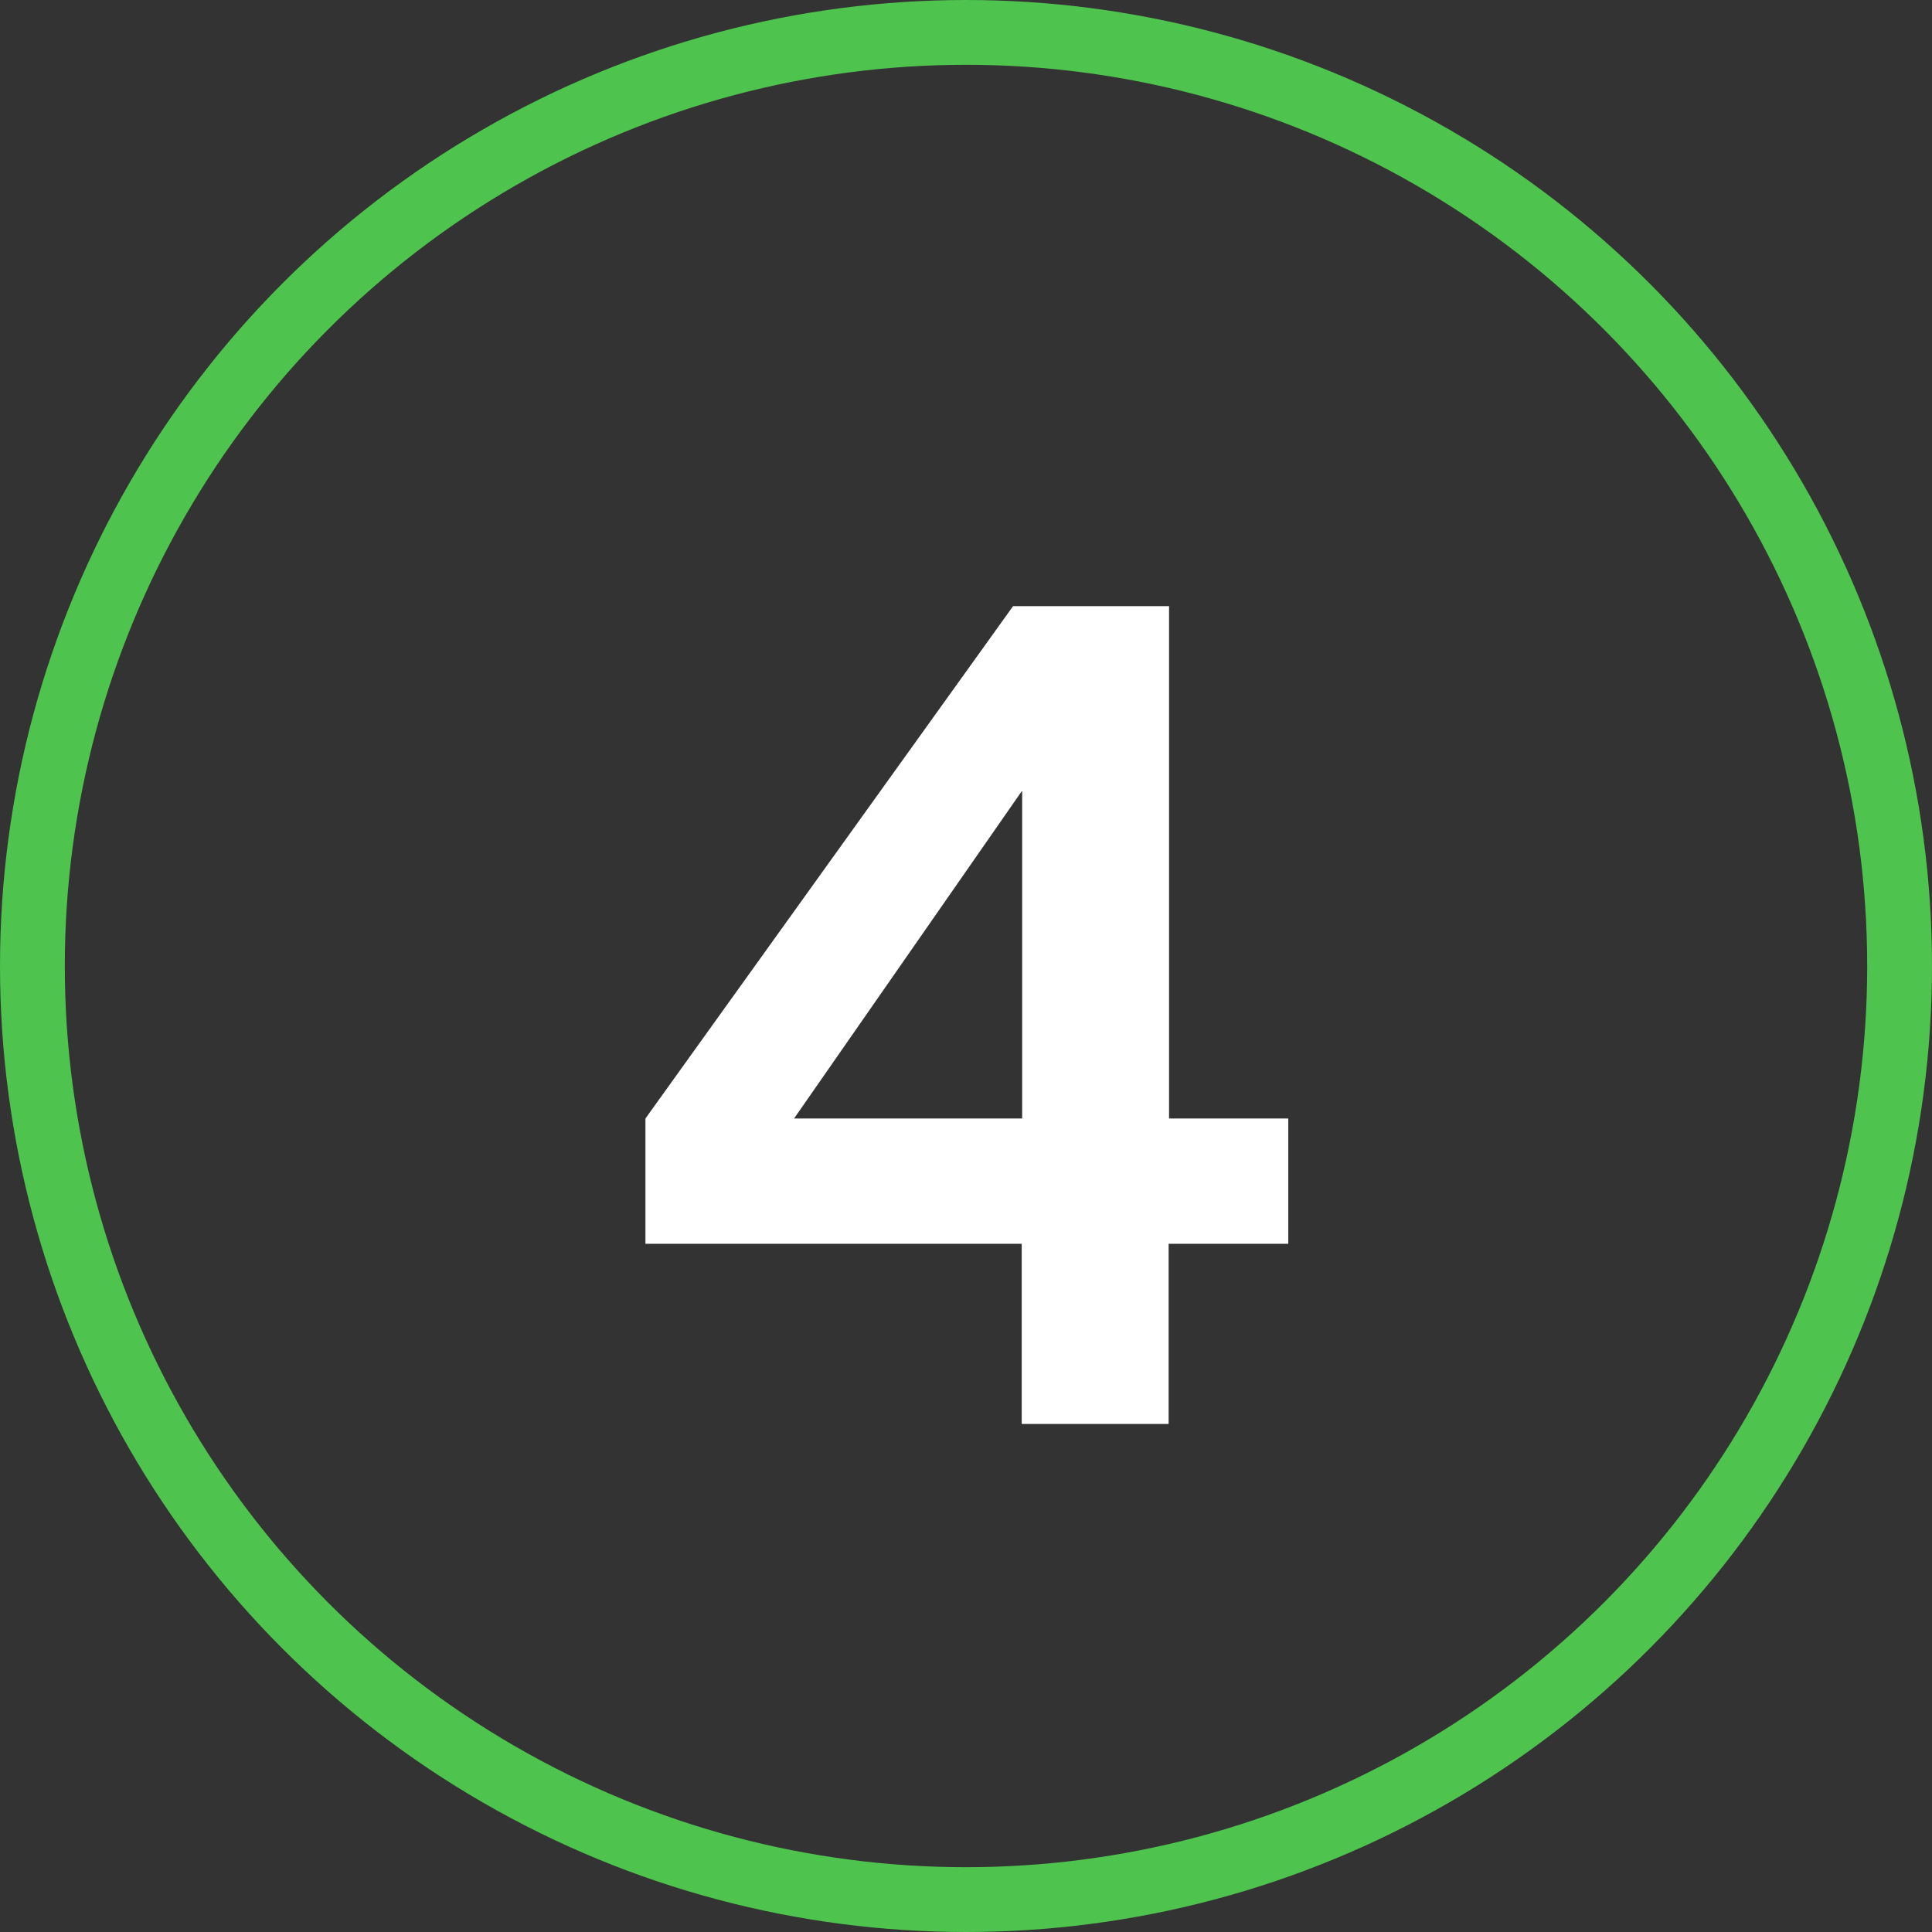
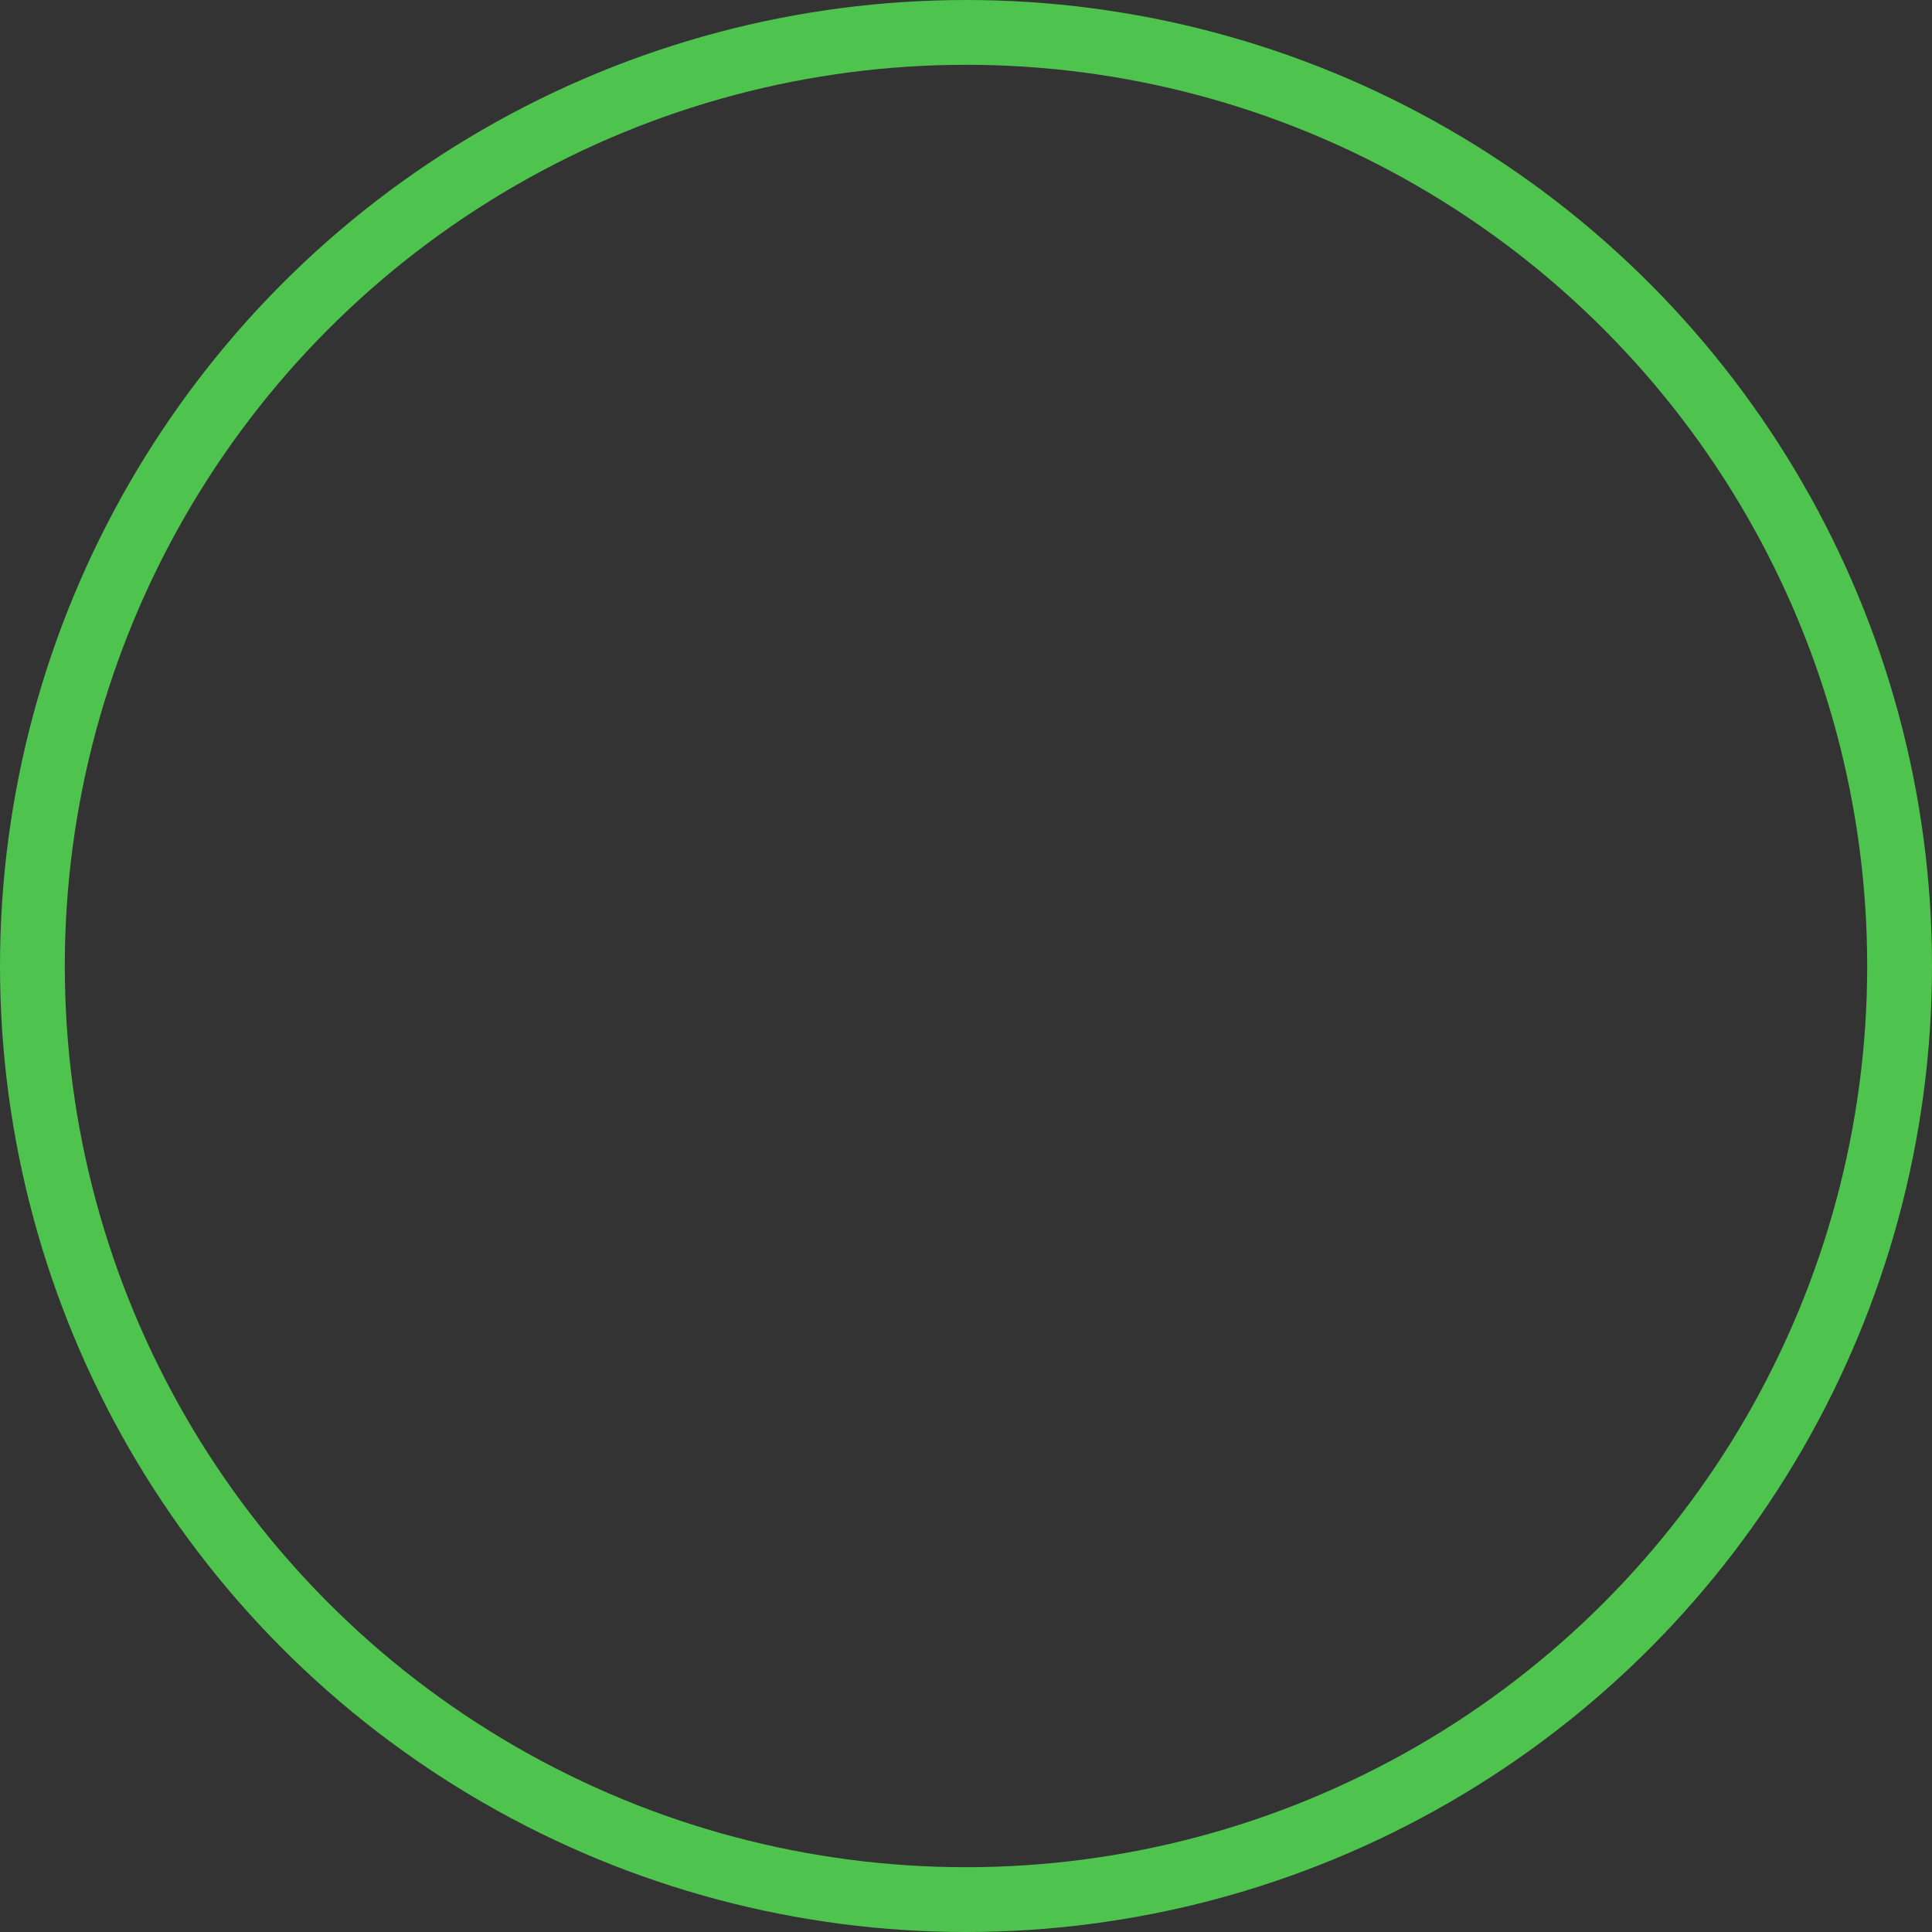
<svg xmlns="http://www.w3.org/2000/svg" id="a" width="44.72" height="44.72" viewBox="0 0 44.72 44.72">
  <rect x="0" y="0" width="44.72" height="44.72" fill="#333333" stroke="none" />
  <circle cx="22.36" cy="22.36" r="21.61" fill="none" stroke="#4ec34e" stroke-linecap="round" stroke-linejoin="round" stroke-width="1.5" />
-   <path d="M27.06,25.89v-11.86h-3.61l-8.51,11.86v2.9h8.71v4.17h3.4v-4.17h2.77v-2.9h-2.77ZM18.38,25.89l5.28-7.59v7.59h-5.28Z" fill="#fff" />
</svg>